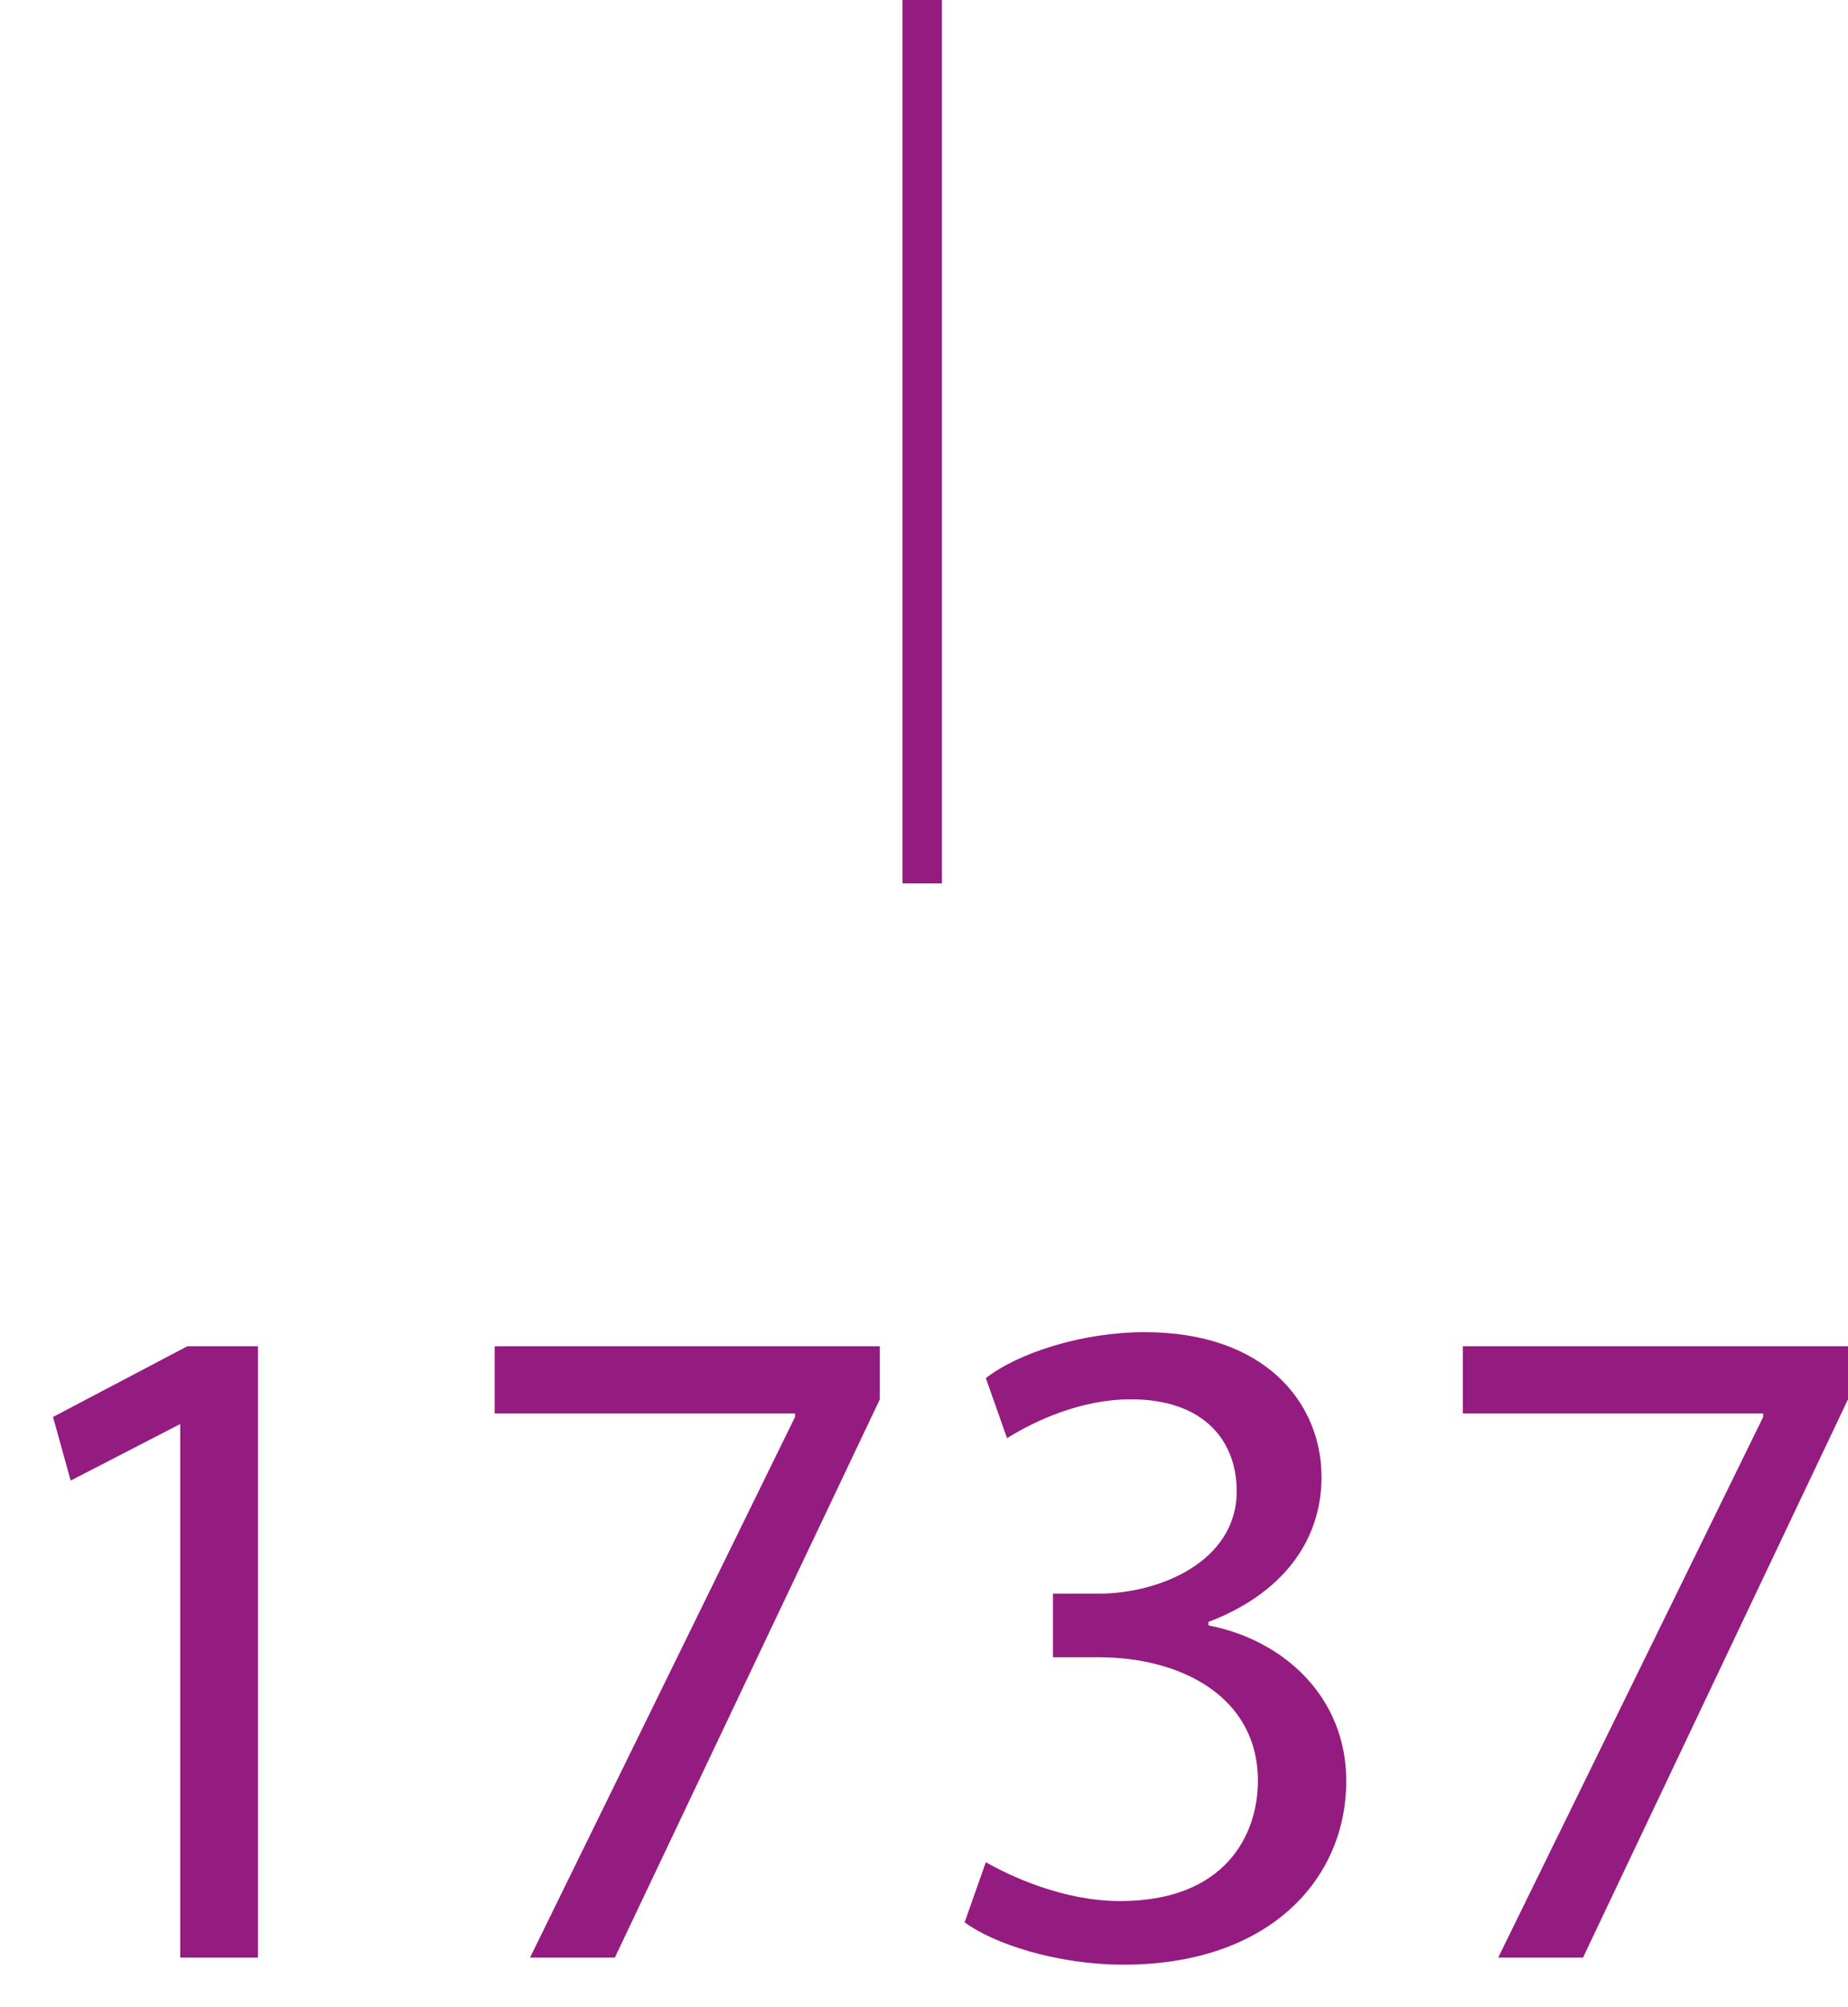
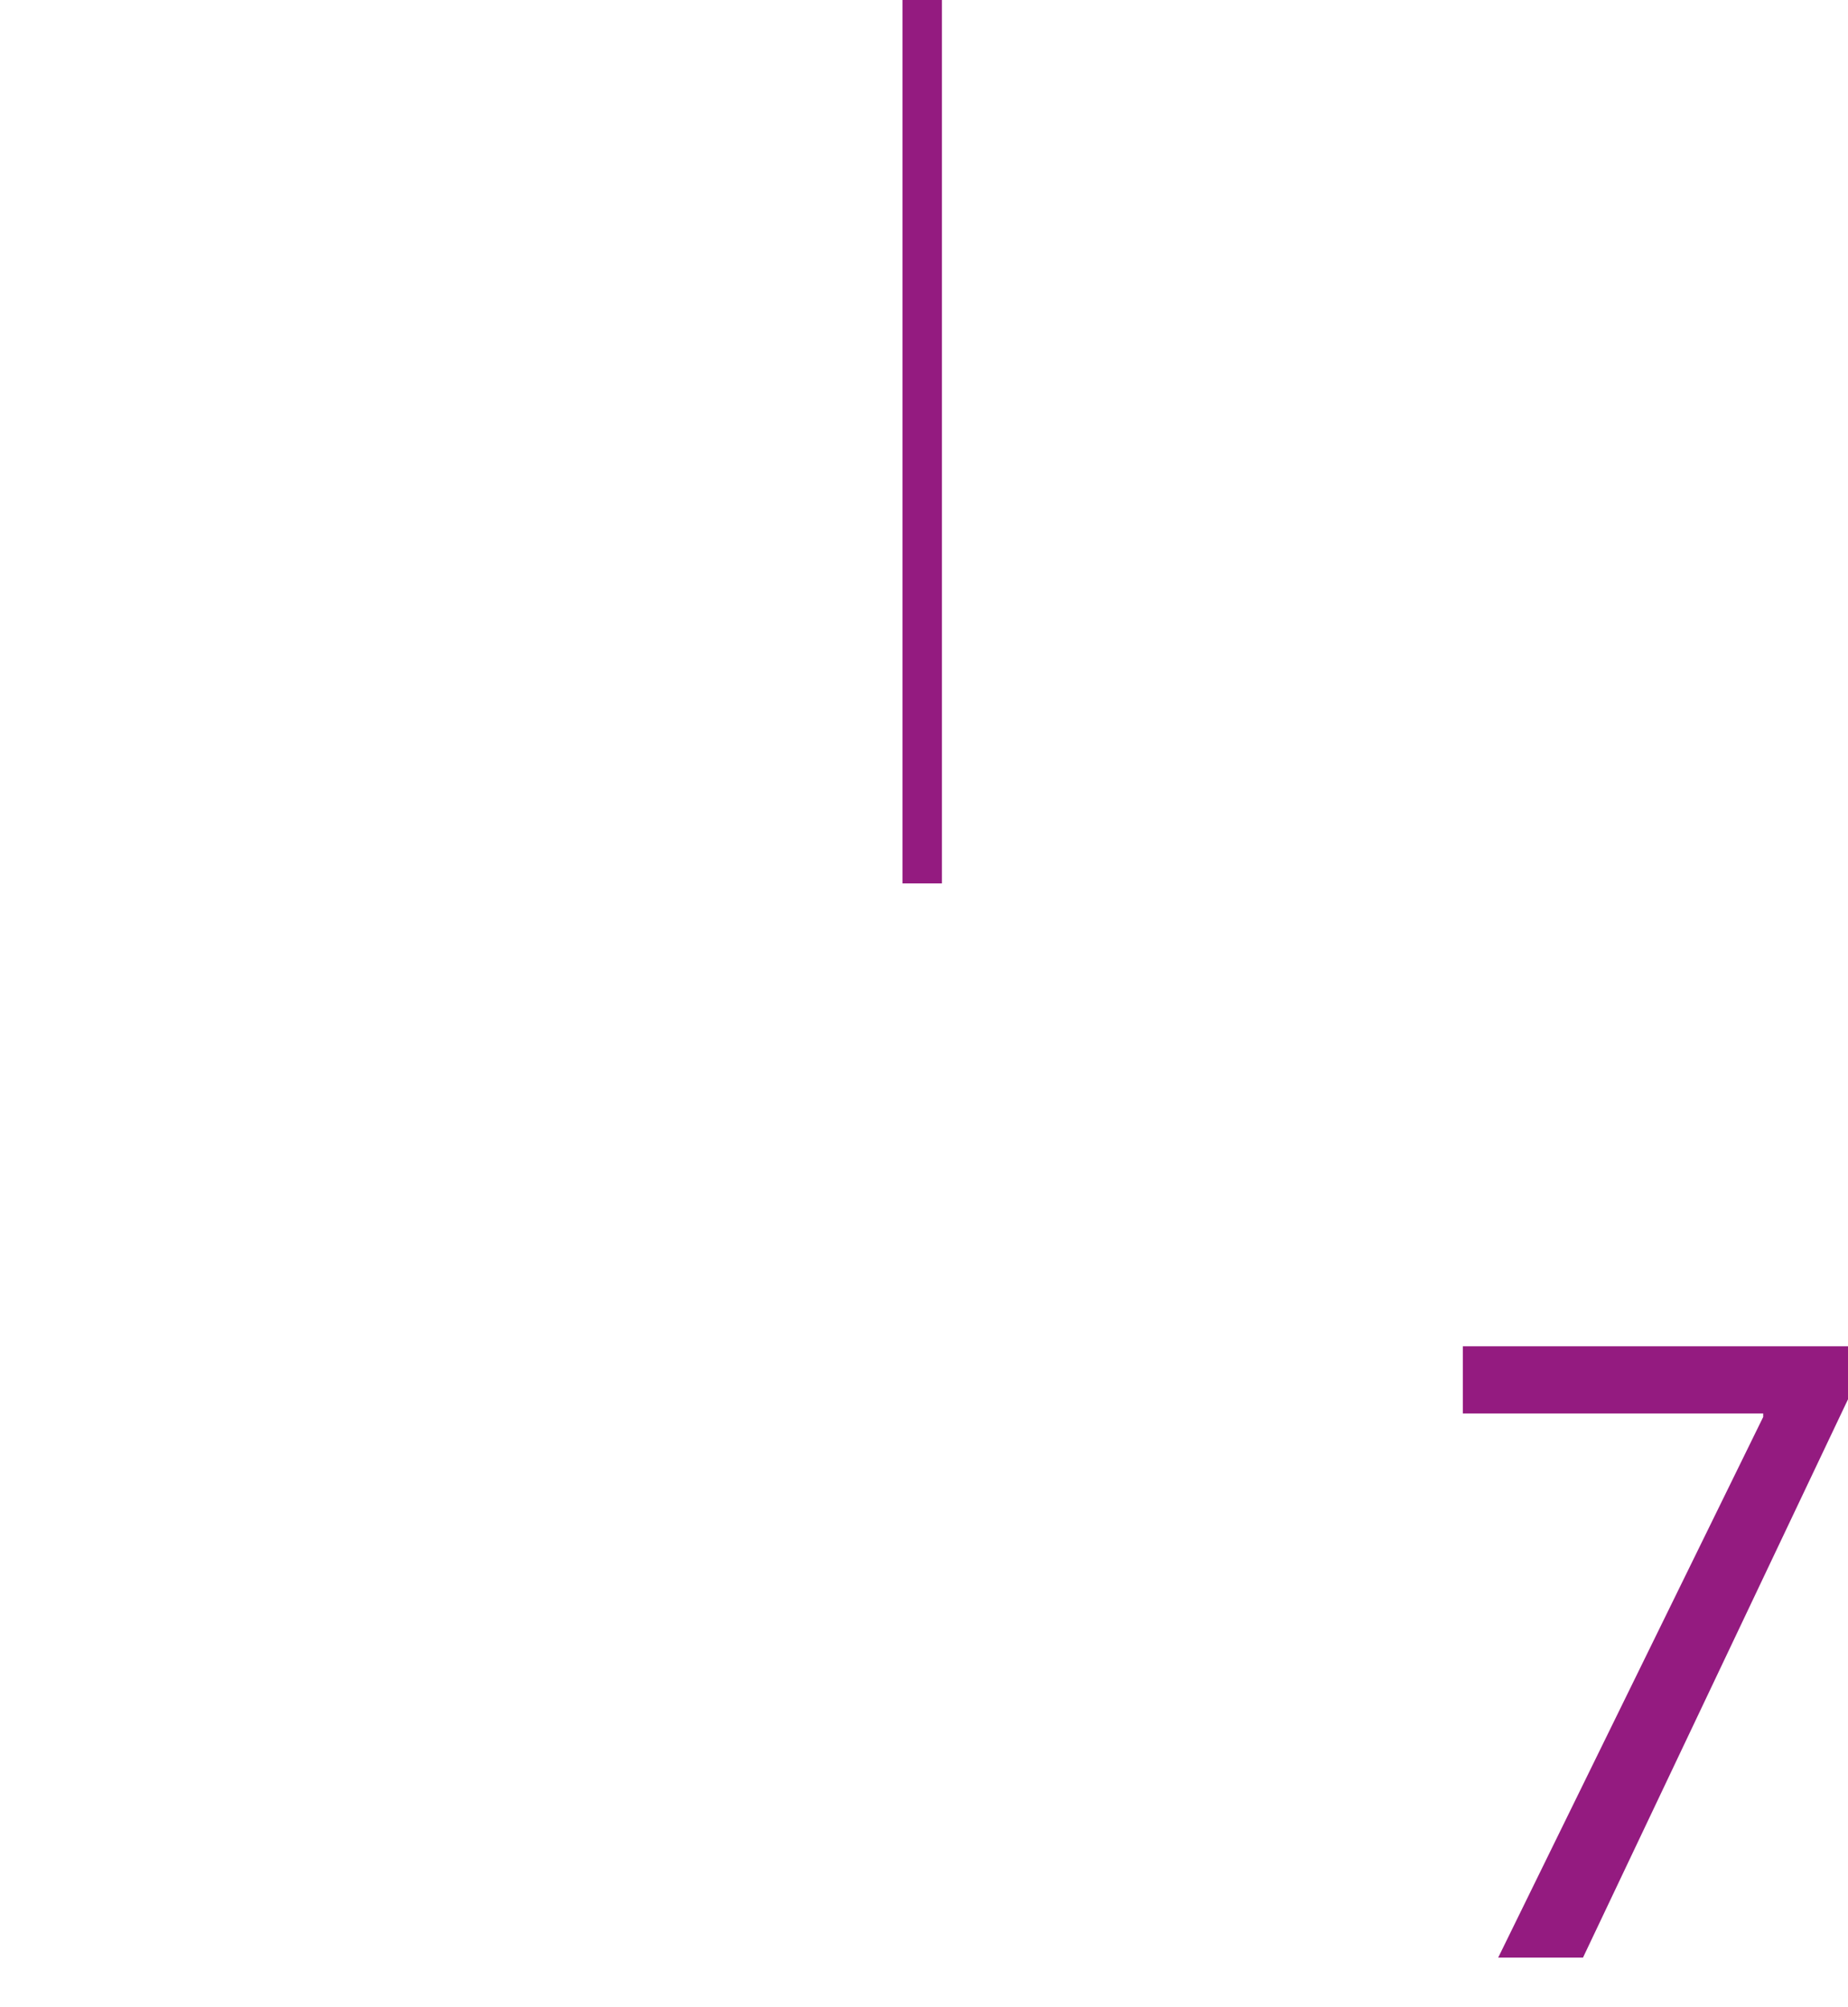
<svg xmlns="http://www.w3.org/2000/svg" version="1.1" id="Calque_1" x="0px" y="0px" viewBox="0 0 52.3 56.8" style="enable-background:new 0 0 52.3 56.8;" xml:space="preserve">
  <style type="text/css">
	.st0{fill:none;stroke:#941B80;stroke-width:1.115;stroke-miterlimit:10;}
	.st1{enable-background:new    ;}
	.st2{fill:#941B80;}
</style>
  <g>
    <line class="st0" x1="26.1" y1="25" x2="26.1" y2="0" />
    <g class="st1">
-       <path class="st2" d="M5.1,40.3L5.1,40.3L2,41.9l-0.5-1.8l3.8-2h2v17.3H5.1V40.3z" />
-       <path class="st2" d="M24.9,38.1v1.5l-7.5,15.8H15l7.5-15.3v-0.1H14v-1.9H24.9z" />
-       <path class="st2" d="M27.9,52.7c0.7,0.4,2.2,1.1,3.8,1.1c3,0,3.9-1.9,3.9-3.4c0-2.4-2.2-3.5-4.5-3.5h-1.3v-1.8h1.3    c1.7,0,3.9-0.9,3.9-2.9c0-1.4-0.9-2.6-3-2.6c-1.4,0-2.7,0.6-3.5,1.1l-0.6-1.7c0.9-0.7,2.7-1.3,4.5-1.3c3.4,0,5,2,5,4.1    c0,1.8-1.1,3.3-3.2,4.1v0.1c2.1,0.4,3.9,2,3.9,4.4c0,2.8-2.2,5.2-6.3,5.2c-1.9,0-3.7-0.6-4.5-1.2L27.9,52.7z" />
      <path class="st2" d="M52.3,38.1v1.5l-7.5,15.8h-2.4l7.5-15.3v-0.1h-8.5v-1.9H52.3z" />
    </g>
  </g>
</svg>